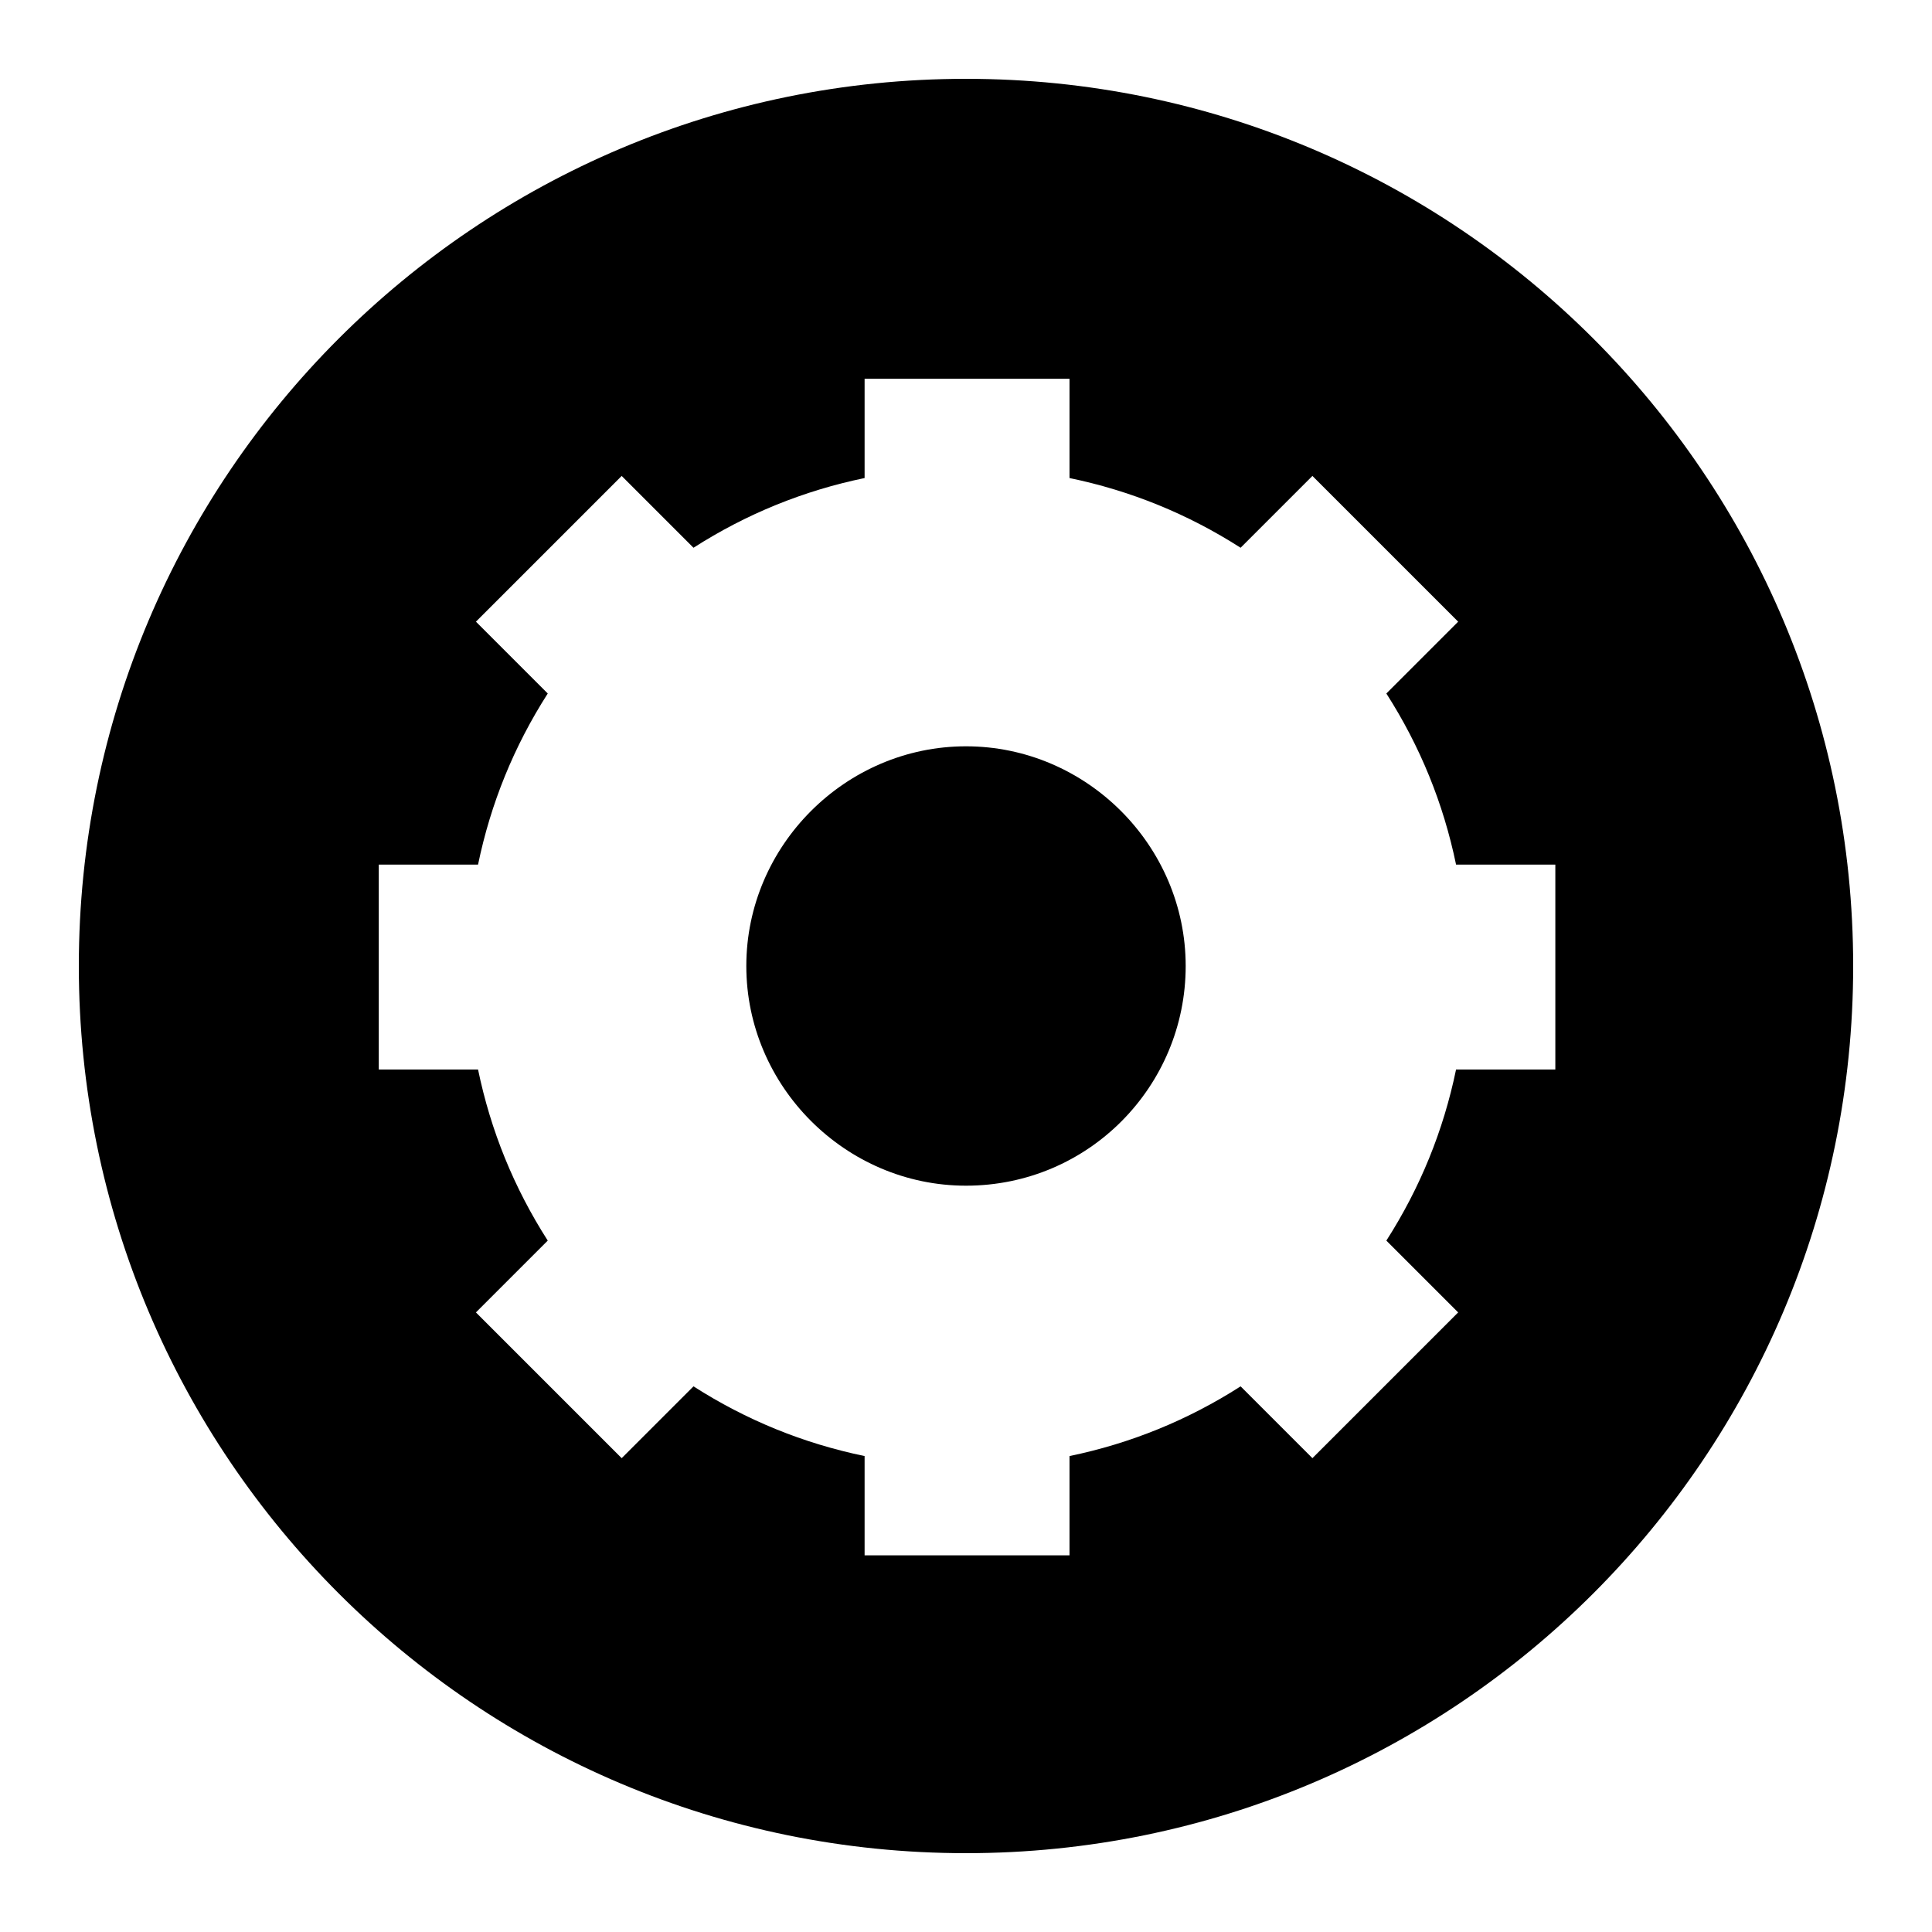
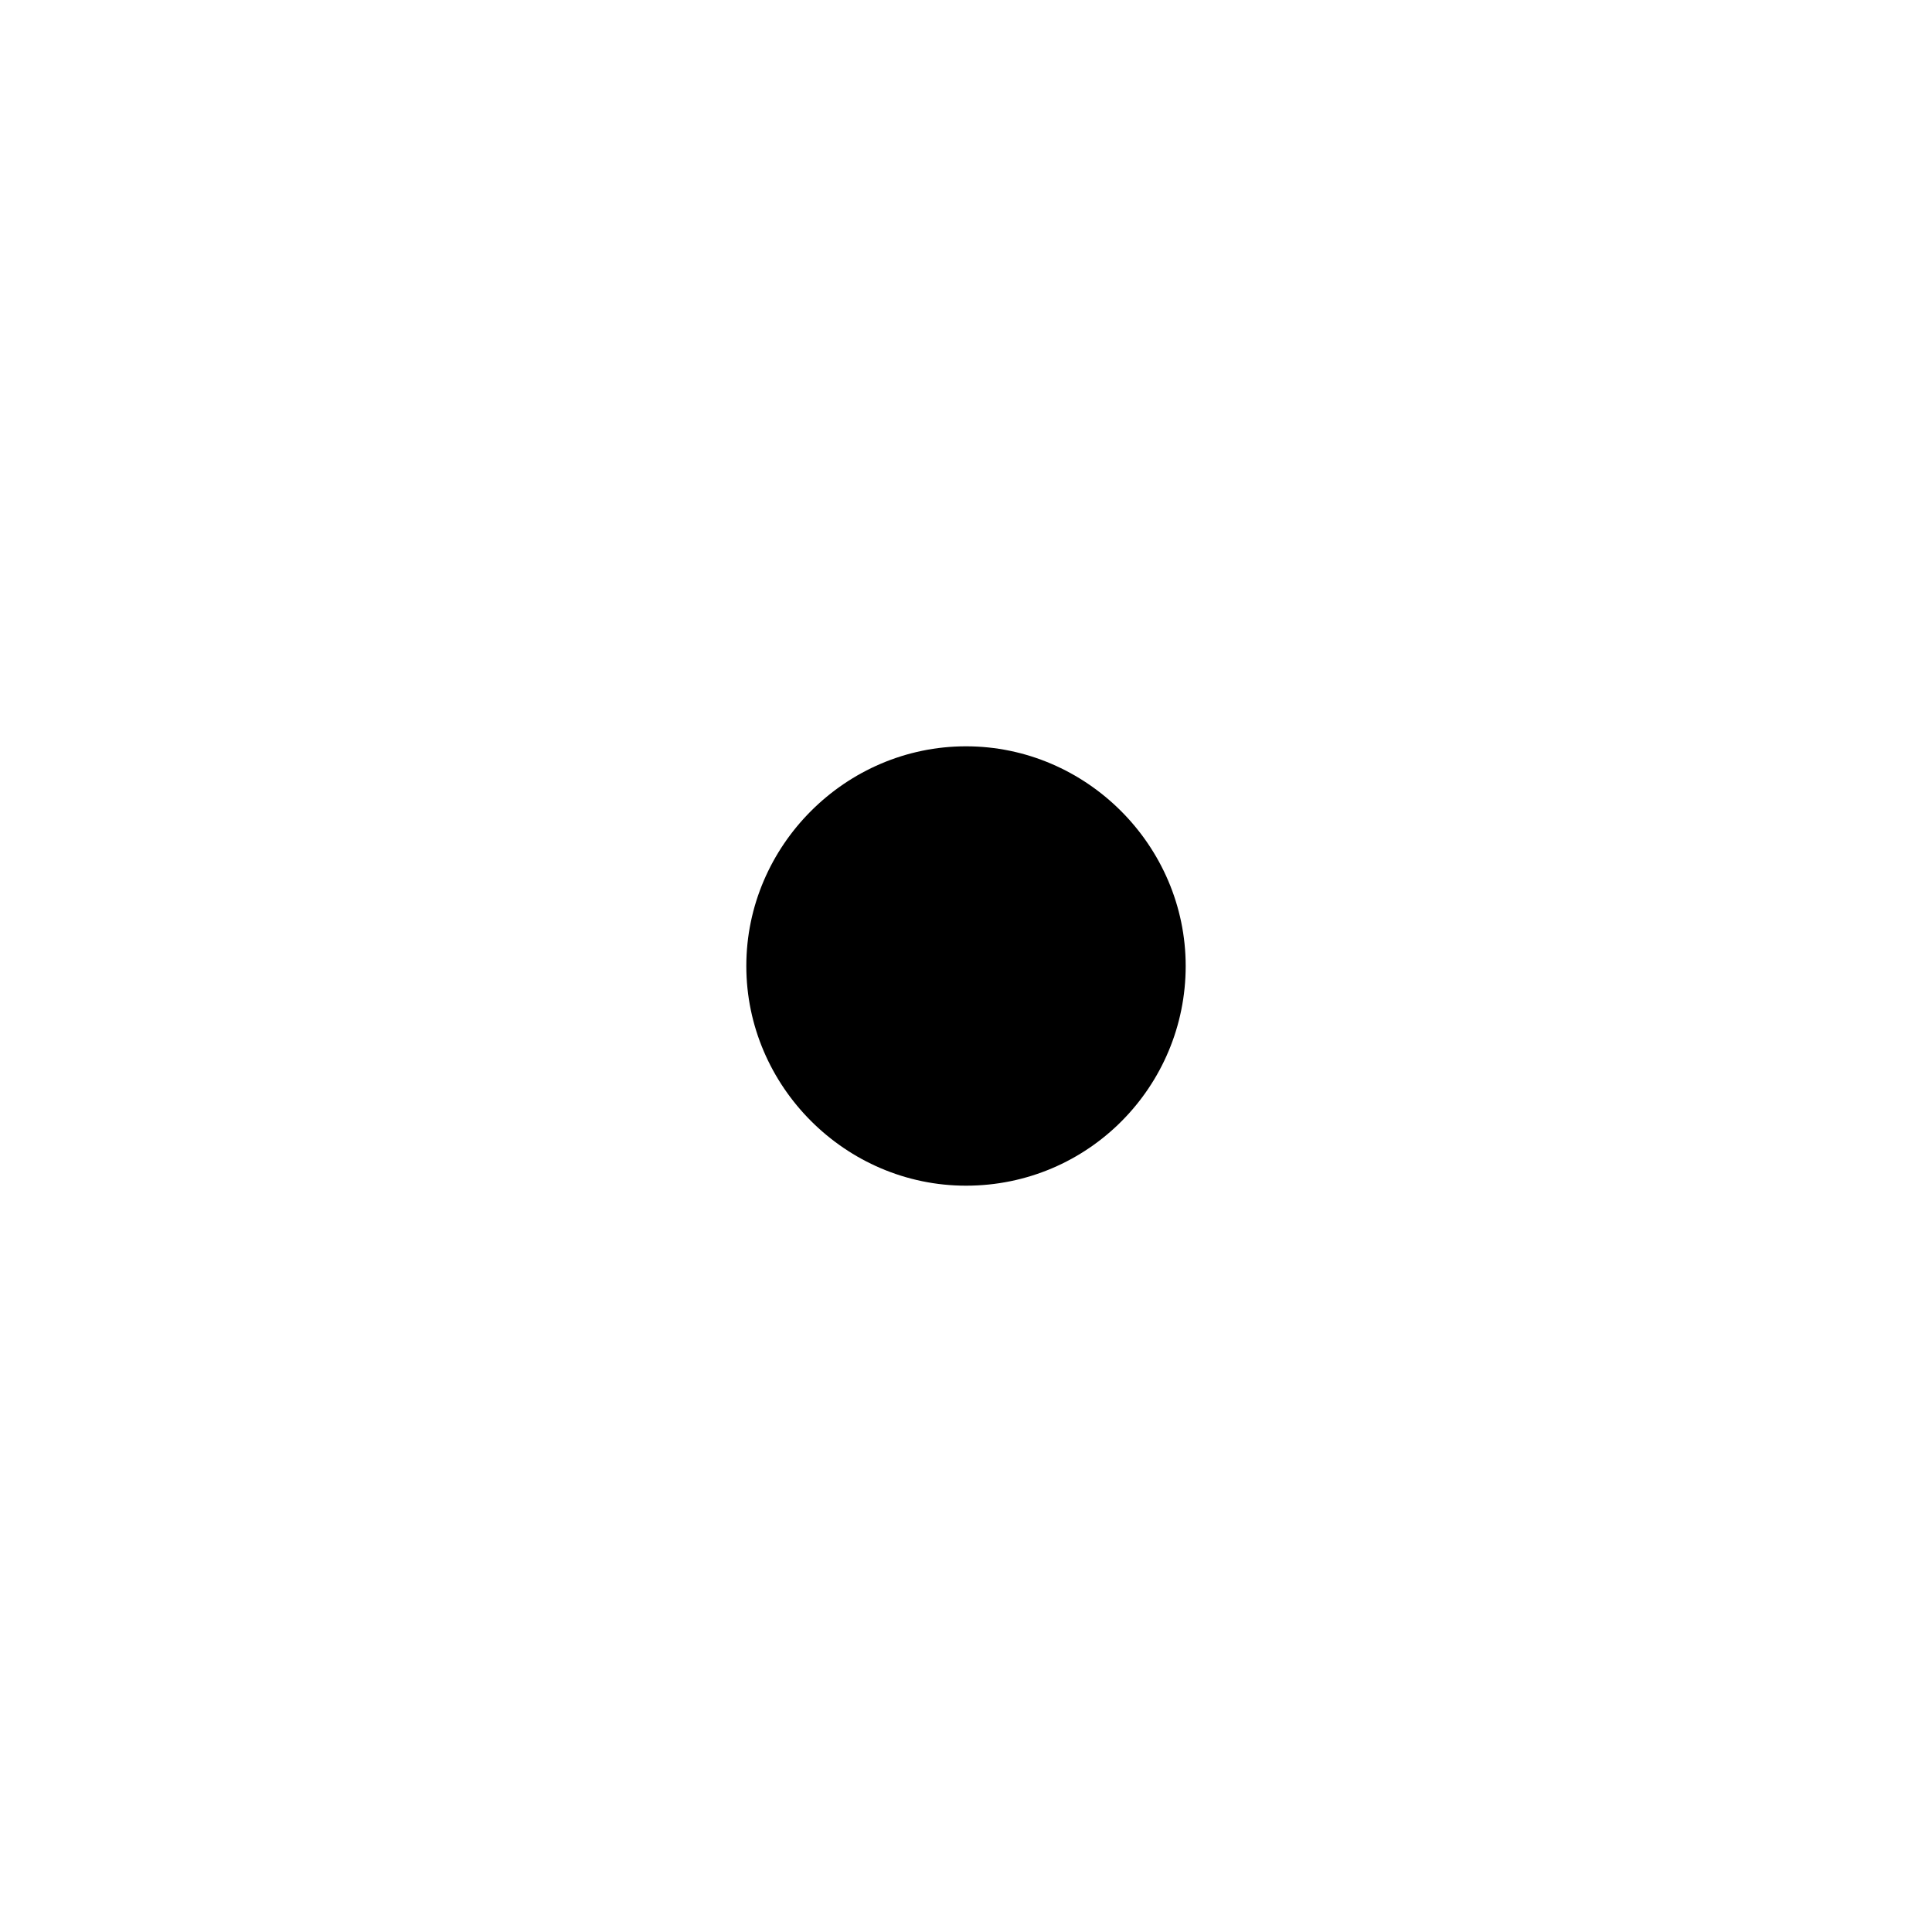
<svg xmlns="http://www.w3.org/2000/svg" fill="#000000" width="800px" height="800px" version="1.1" viewBox="144 144 512 512">
  <g>
    <path d="m400 341.78c-31.906 0-58.219 26.309-58.219 58.219 0 31.906 26.309 58.219 58.219 58.219 32.469 0 58.219-26.309 58.219-58.219-0.004-31.91-26.312-58.219-58.219-58.219z" />
-     <path d="m400 164.89c-129.87 0-235.11 105.24-235.11 235.11s105.24 235.11 235.11 235.11 235.11-105.24 235.11-235.11c0.004-129.87-105.23-235.11-235.11-235.11zm156.18 262.54h-26.309c-3.359 16.234-9.516 31.348-18.473 45.344l19.031 19.031-38.625 38.625-19.031-19.031c-13.996 8.957-29.109 15.113-45.344 18.473v26.309h-54.301v-26.309c-16.234-3.359-31.348-9.516-45.344-18.473l-19.031 19.031-38.625-38.625 19.031-19.031c-8.957-13.996-15.113-29.109-18.473-45.344h-26.309v-54.301h26.309c3.359-16.234 9.516-31.348 18.473-45.344l-19.031-19.031 38.625-38.625 19.031 19.031c13.996-8.957 29.109-15.113 45.344-18.473v-26.309h54.301v26.309c16.234 3.359 31.348 9.516 45.344 18.473l19.031-19.031 38.625 38.625-19.031 19.031c8.957 13.996 15.113 29.109 18.473 45.344h26.309z" />
  </g>
</svg>